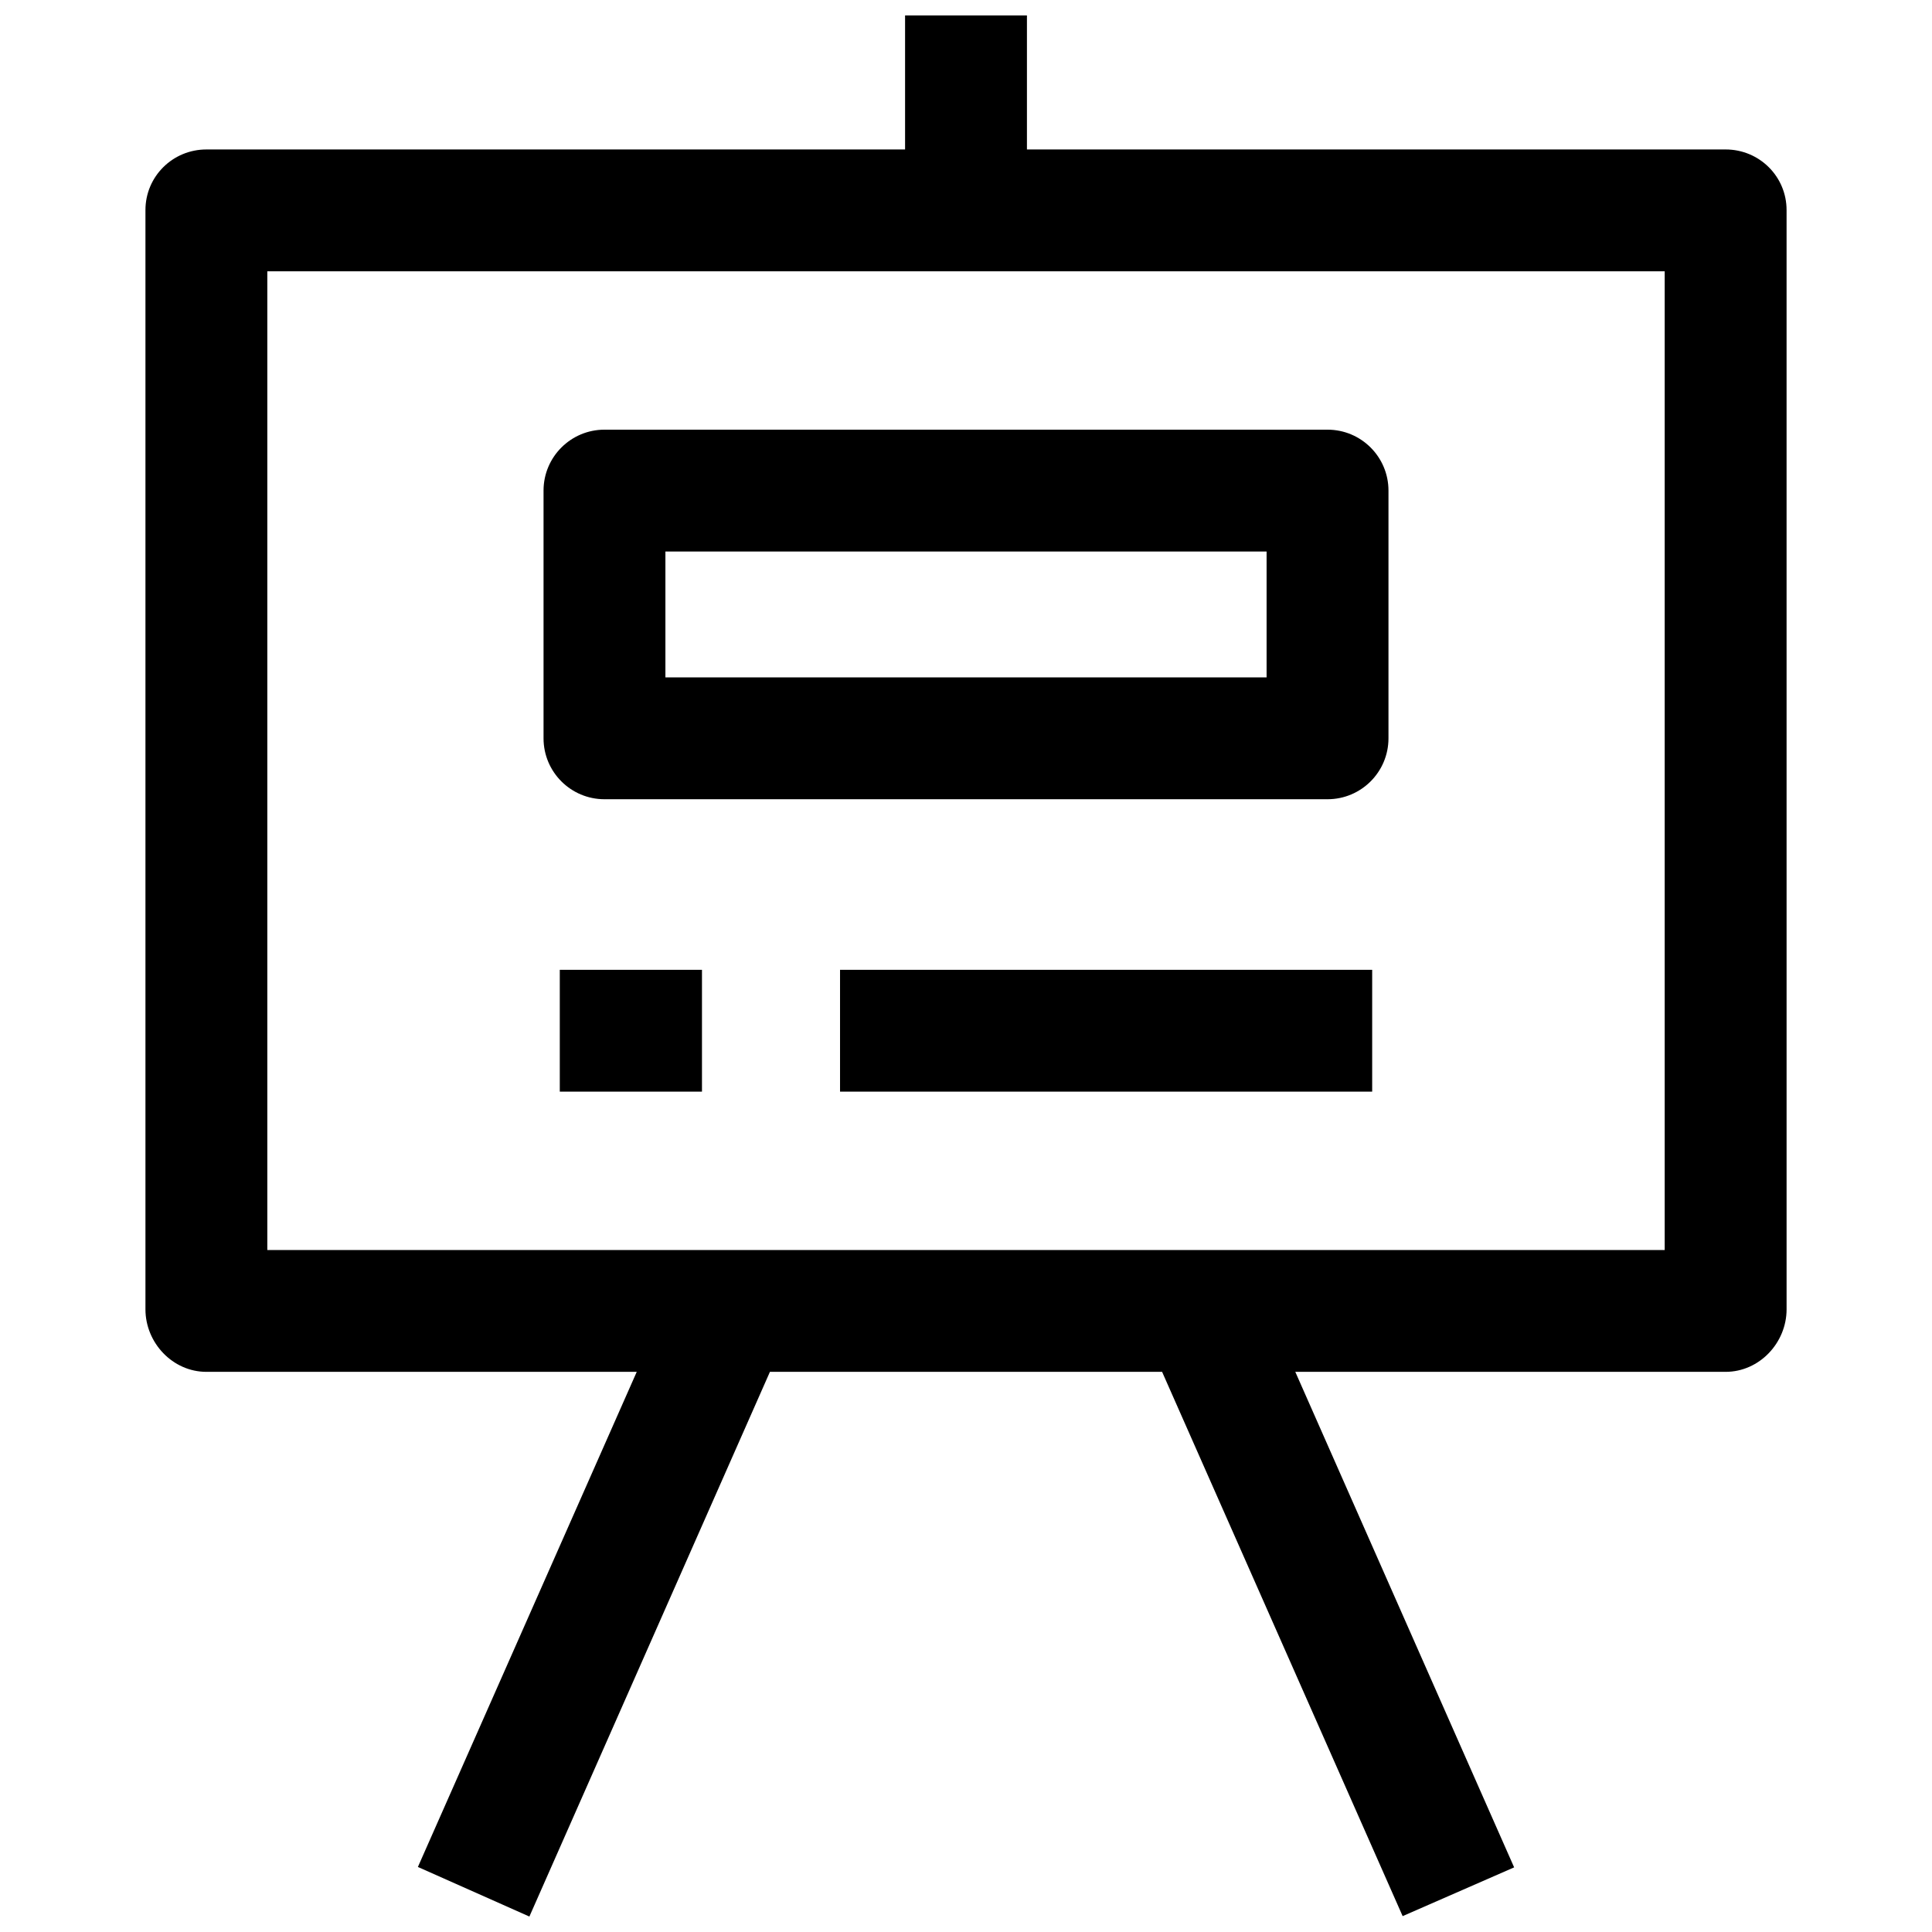
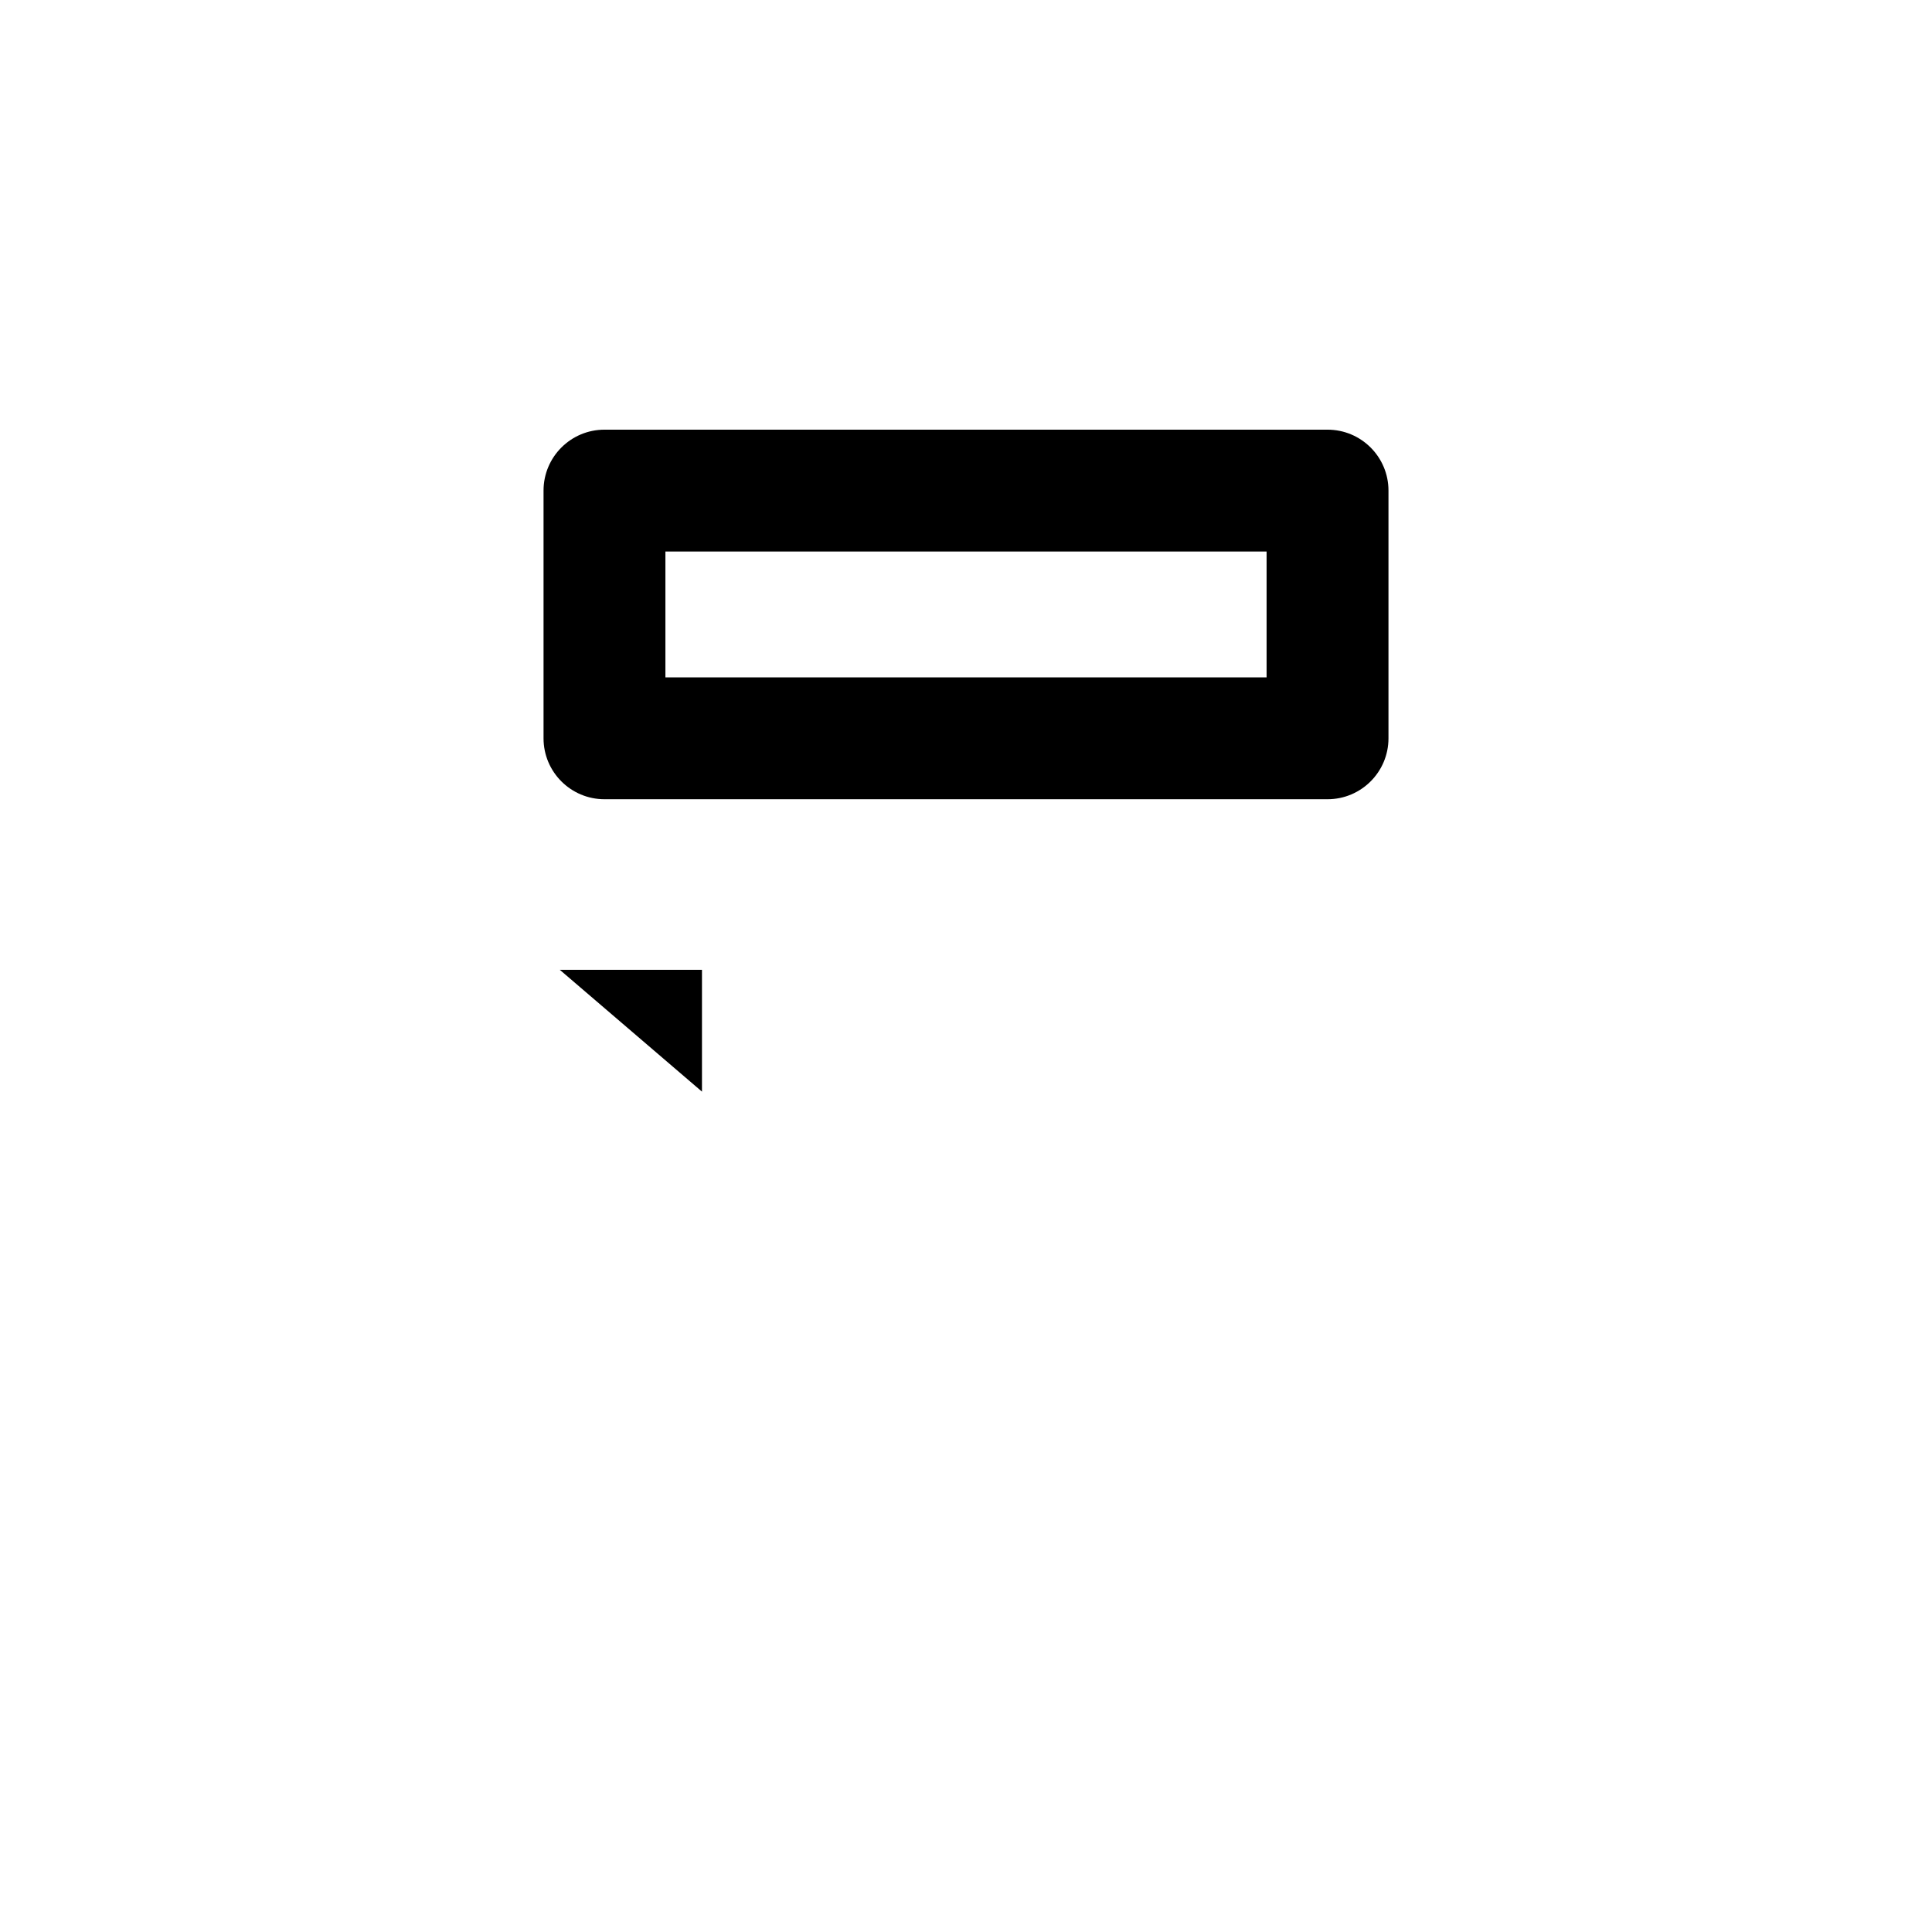
<svg xmlns="http://www.w3.org/2000/svg" width="800px" height="800px" version="1.1" viewBox="144 144 512 512">
  <defs>
    <clipPath id="a">
-       <path d="m182 148.09h436v503.81h-436z" />
-     </clipPath>
+       </clipPath>
  </defs>
  <g clip-path="url(#a)">
    <path d="m601.31 183.61h-185.16v-35.516h-32.297v35.516h-185.16c-8.918 0-16.148 7.148-16.148 16.066v291.3c0 8.914 7.231 16.578 16.148 16.578h114.05l-57.996 131.21 29.547 13.141 63.746-144.35h103.93l63.746 144.24 29.547-12.922-57.996-131.32h114.05c8.918 0 16.148-7.664 16.148-16.578l-0.004-291.3c0-8.918-7.227-16.066-16.145-16.066zm-16.148 291.66h-370.32v-259.37h370.32z" />
  </g>
-   <path d="m366.62 401.01h141.02v32.285h-141.02z" />
-   <path d="m292.35 401.01h37.68v32.285h-37.68z" />
+   <path d="m292.35 401.01h37.68v32.285z" />
  <path d="m511.96 339.66c0 8.914-7.231 16.145-16.148 16.145h-191.62c-8.918 0-16.148-7.227-16.148-16.145v-65.648c0-8.914 7.231-16.145 16.148-16.145h191.62c8.918 0 16.148 7.227 16.148 16.145zm-191.62-16.141h159.32v-33.363h-159.32z" />
</svg>